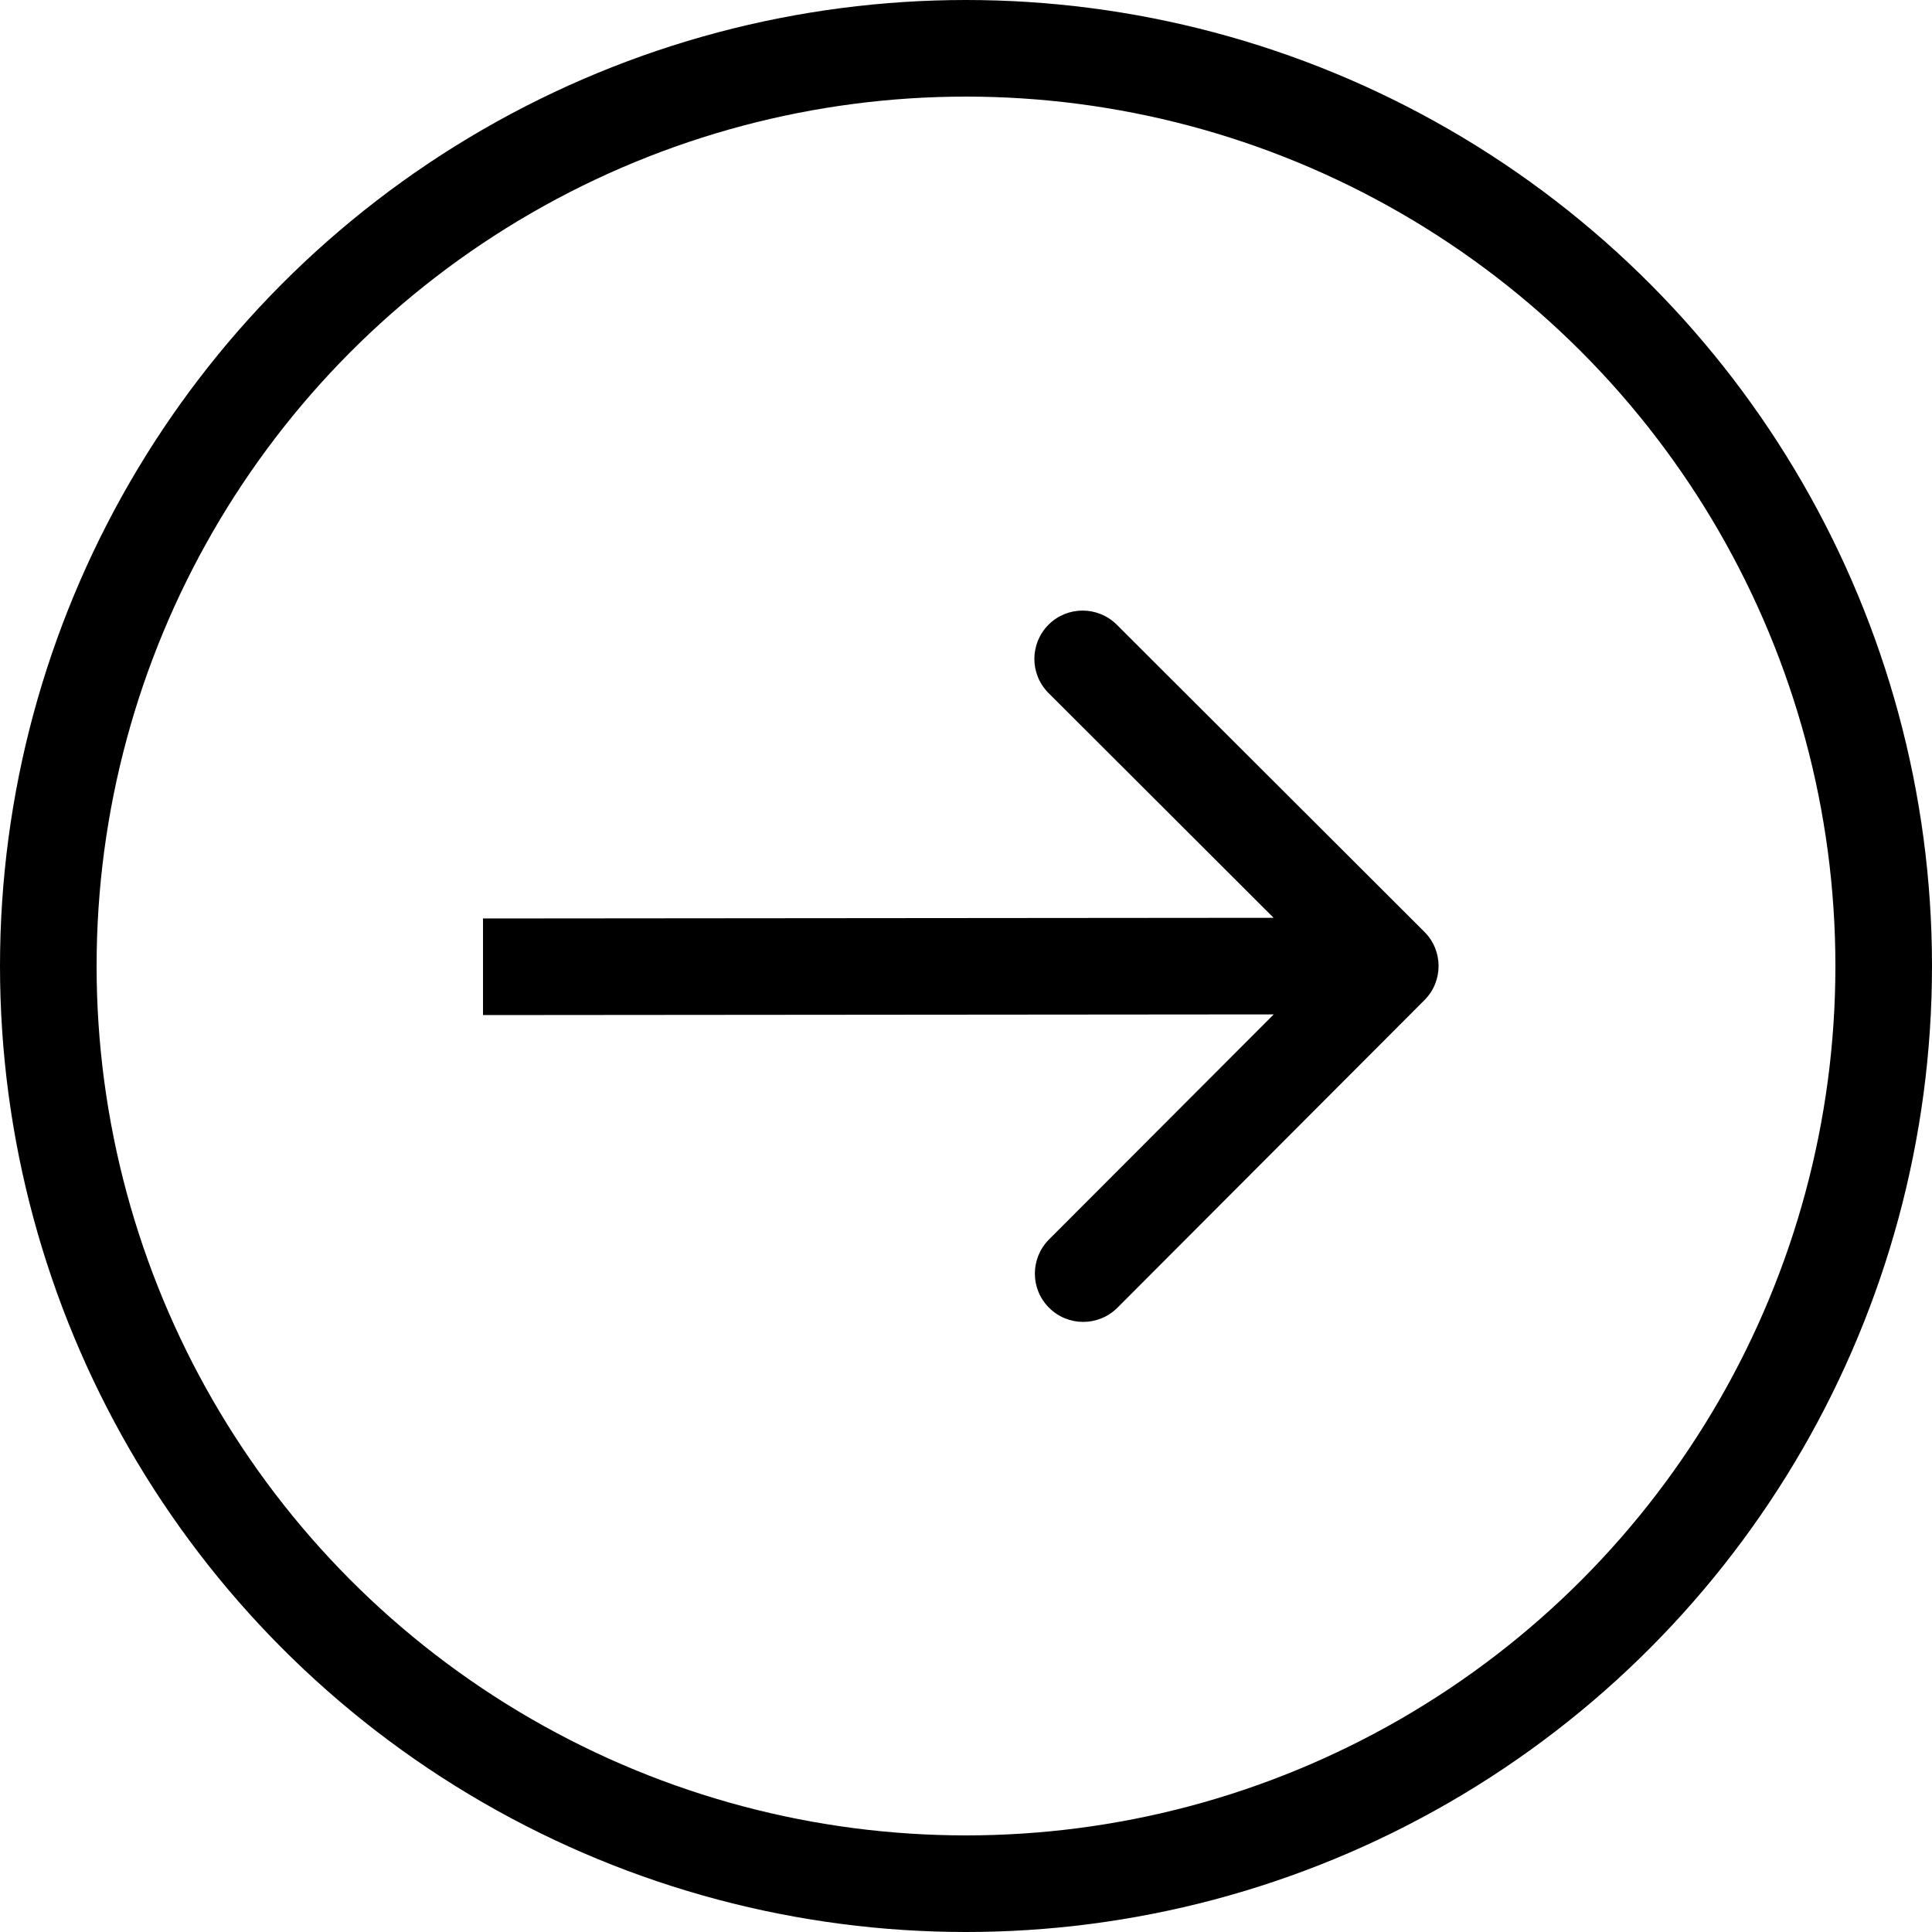
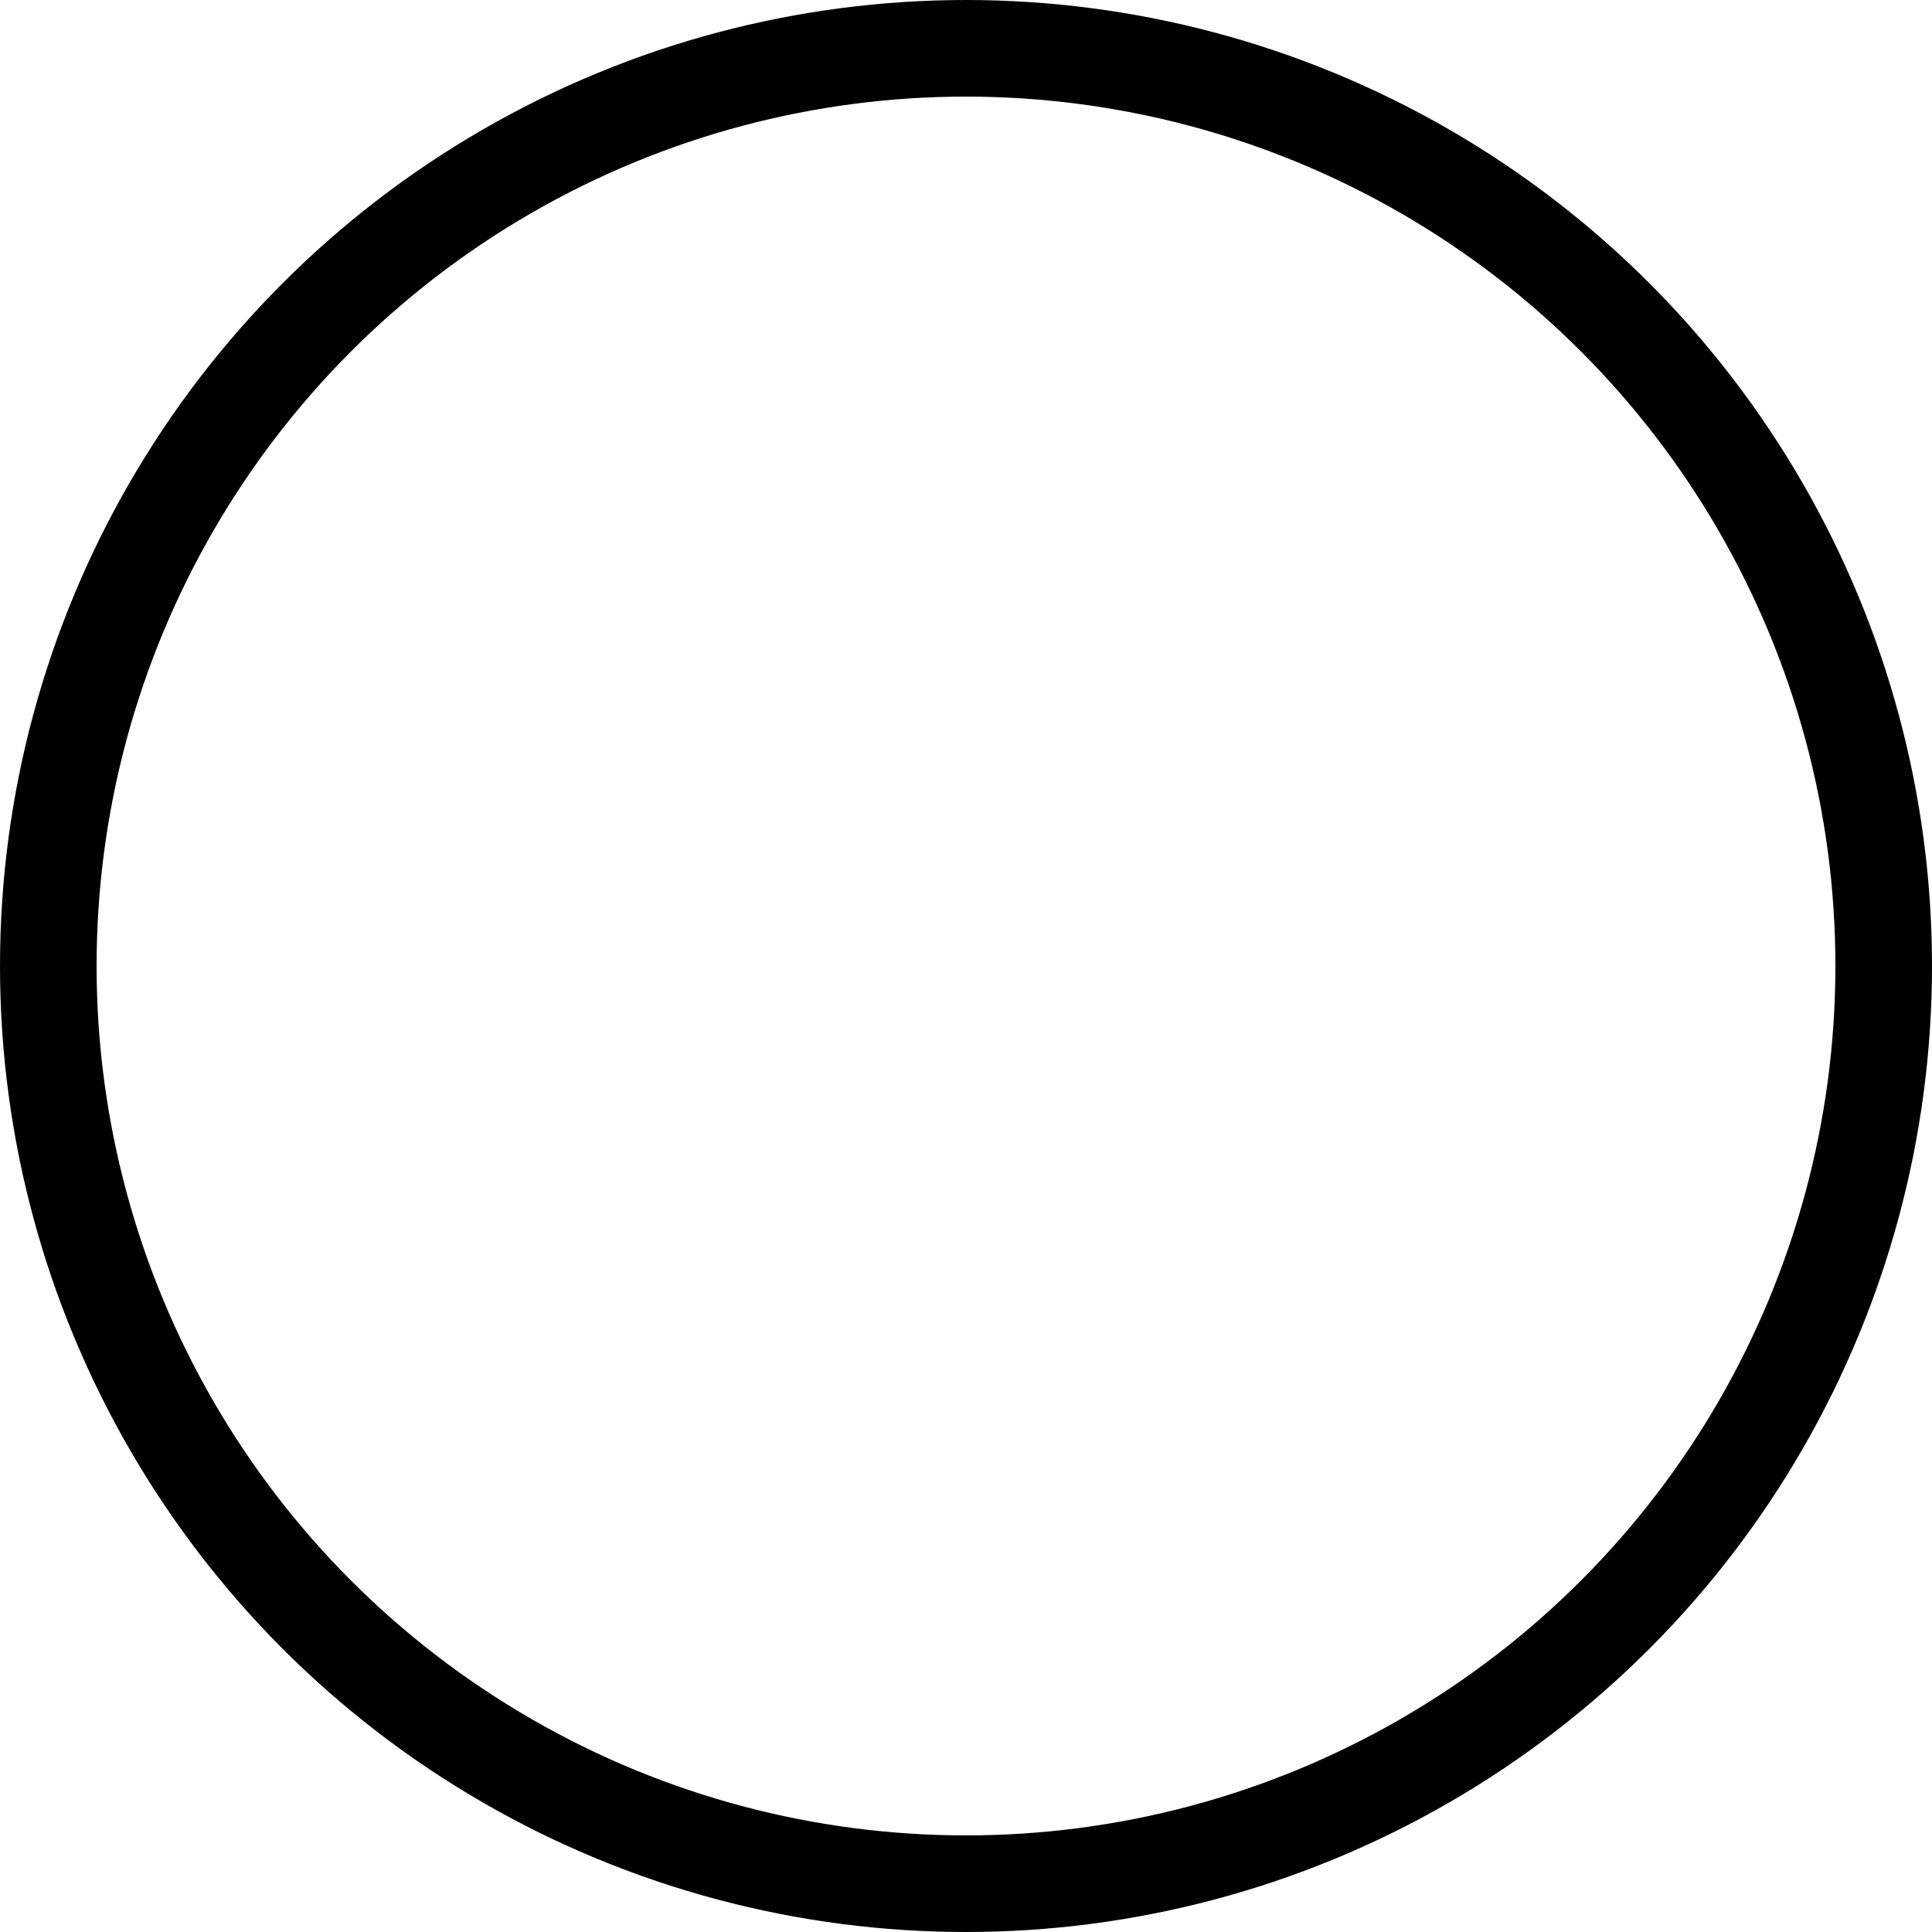
<svg xmlns="http://www.w3.org/2000/svg" width="20" height="20" viewBox="0 0 20 20" fill="none">
-   <path d="M14.746 10.353C14.941 10.158 14.941 9.841 14.745 9.646L11.561 6.467C11.365 6.272 11.049 6.272 10.854 6.467C10.659 6.663 10.659 6.979 10.854 7.174L13.685 10.001L10.859 12.831C10.664 13.027 10.664 13.343 10.86 13.538C11.055 13.733 11.371 13.733 11.567 13.538L14.746 10.353ZM14.392 10L14.392 9.5L5 9.508L5 10.008L5 10.508L14.393 10.5L14.392 10Z" fill="black" />
  <circle cx="10" cy="10" r="9.5" stroke="black" />
</svg>